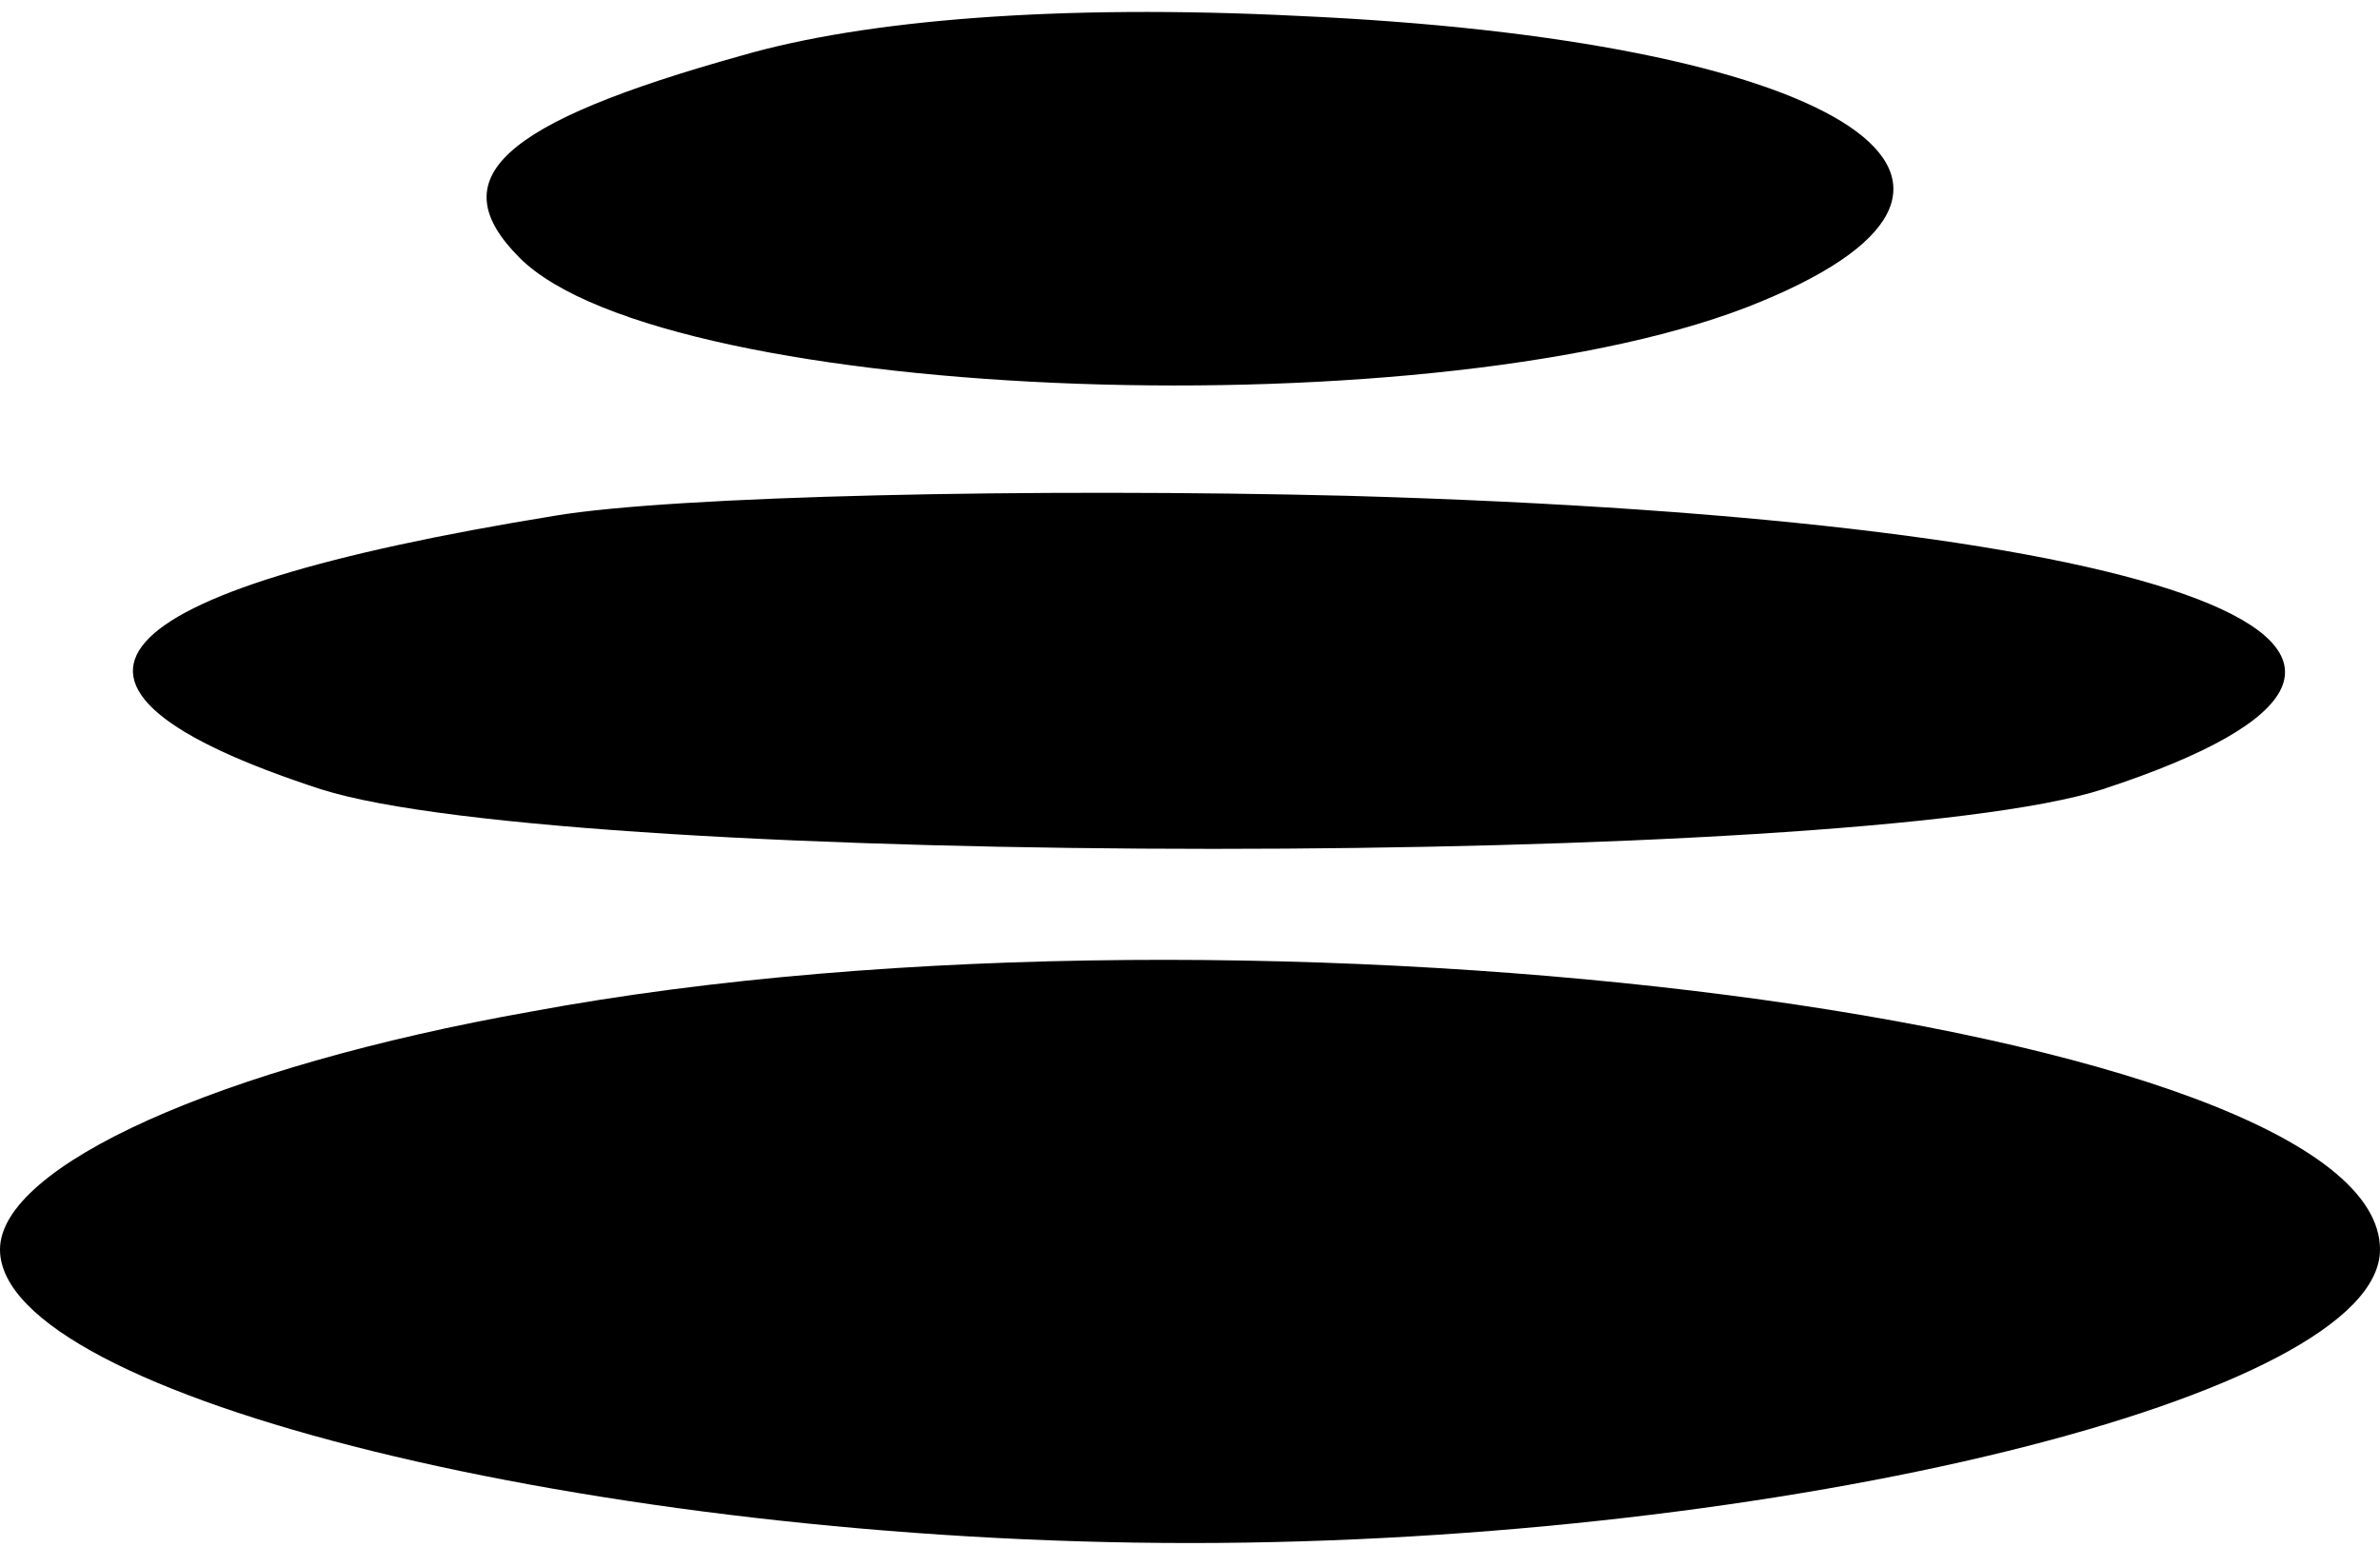
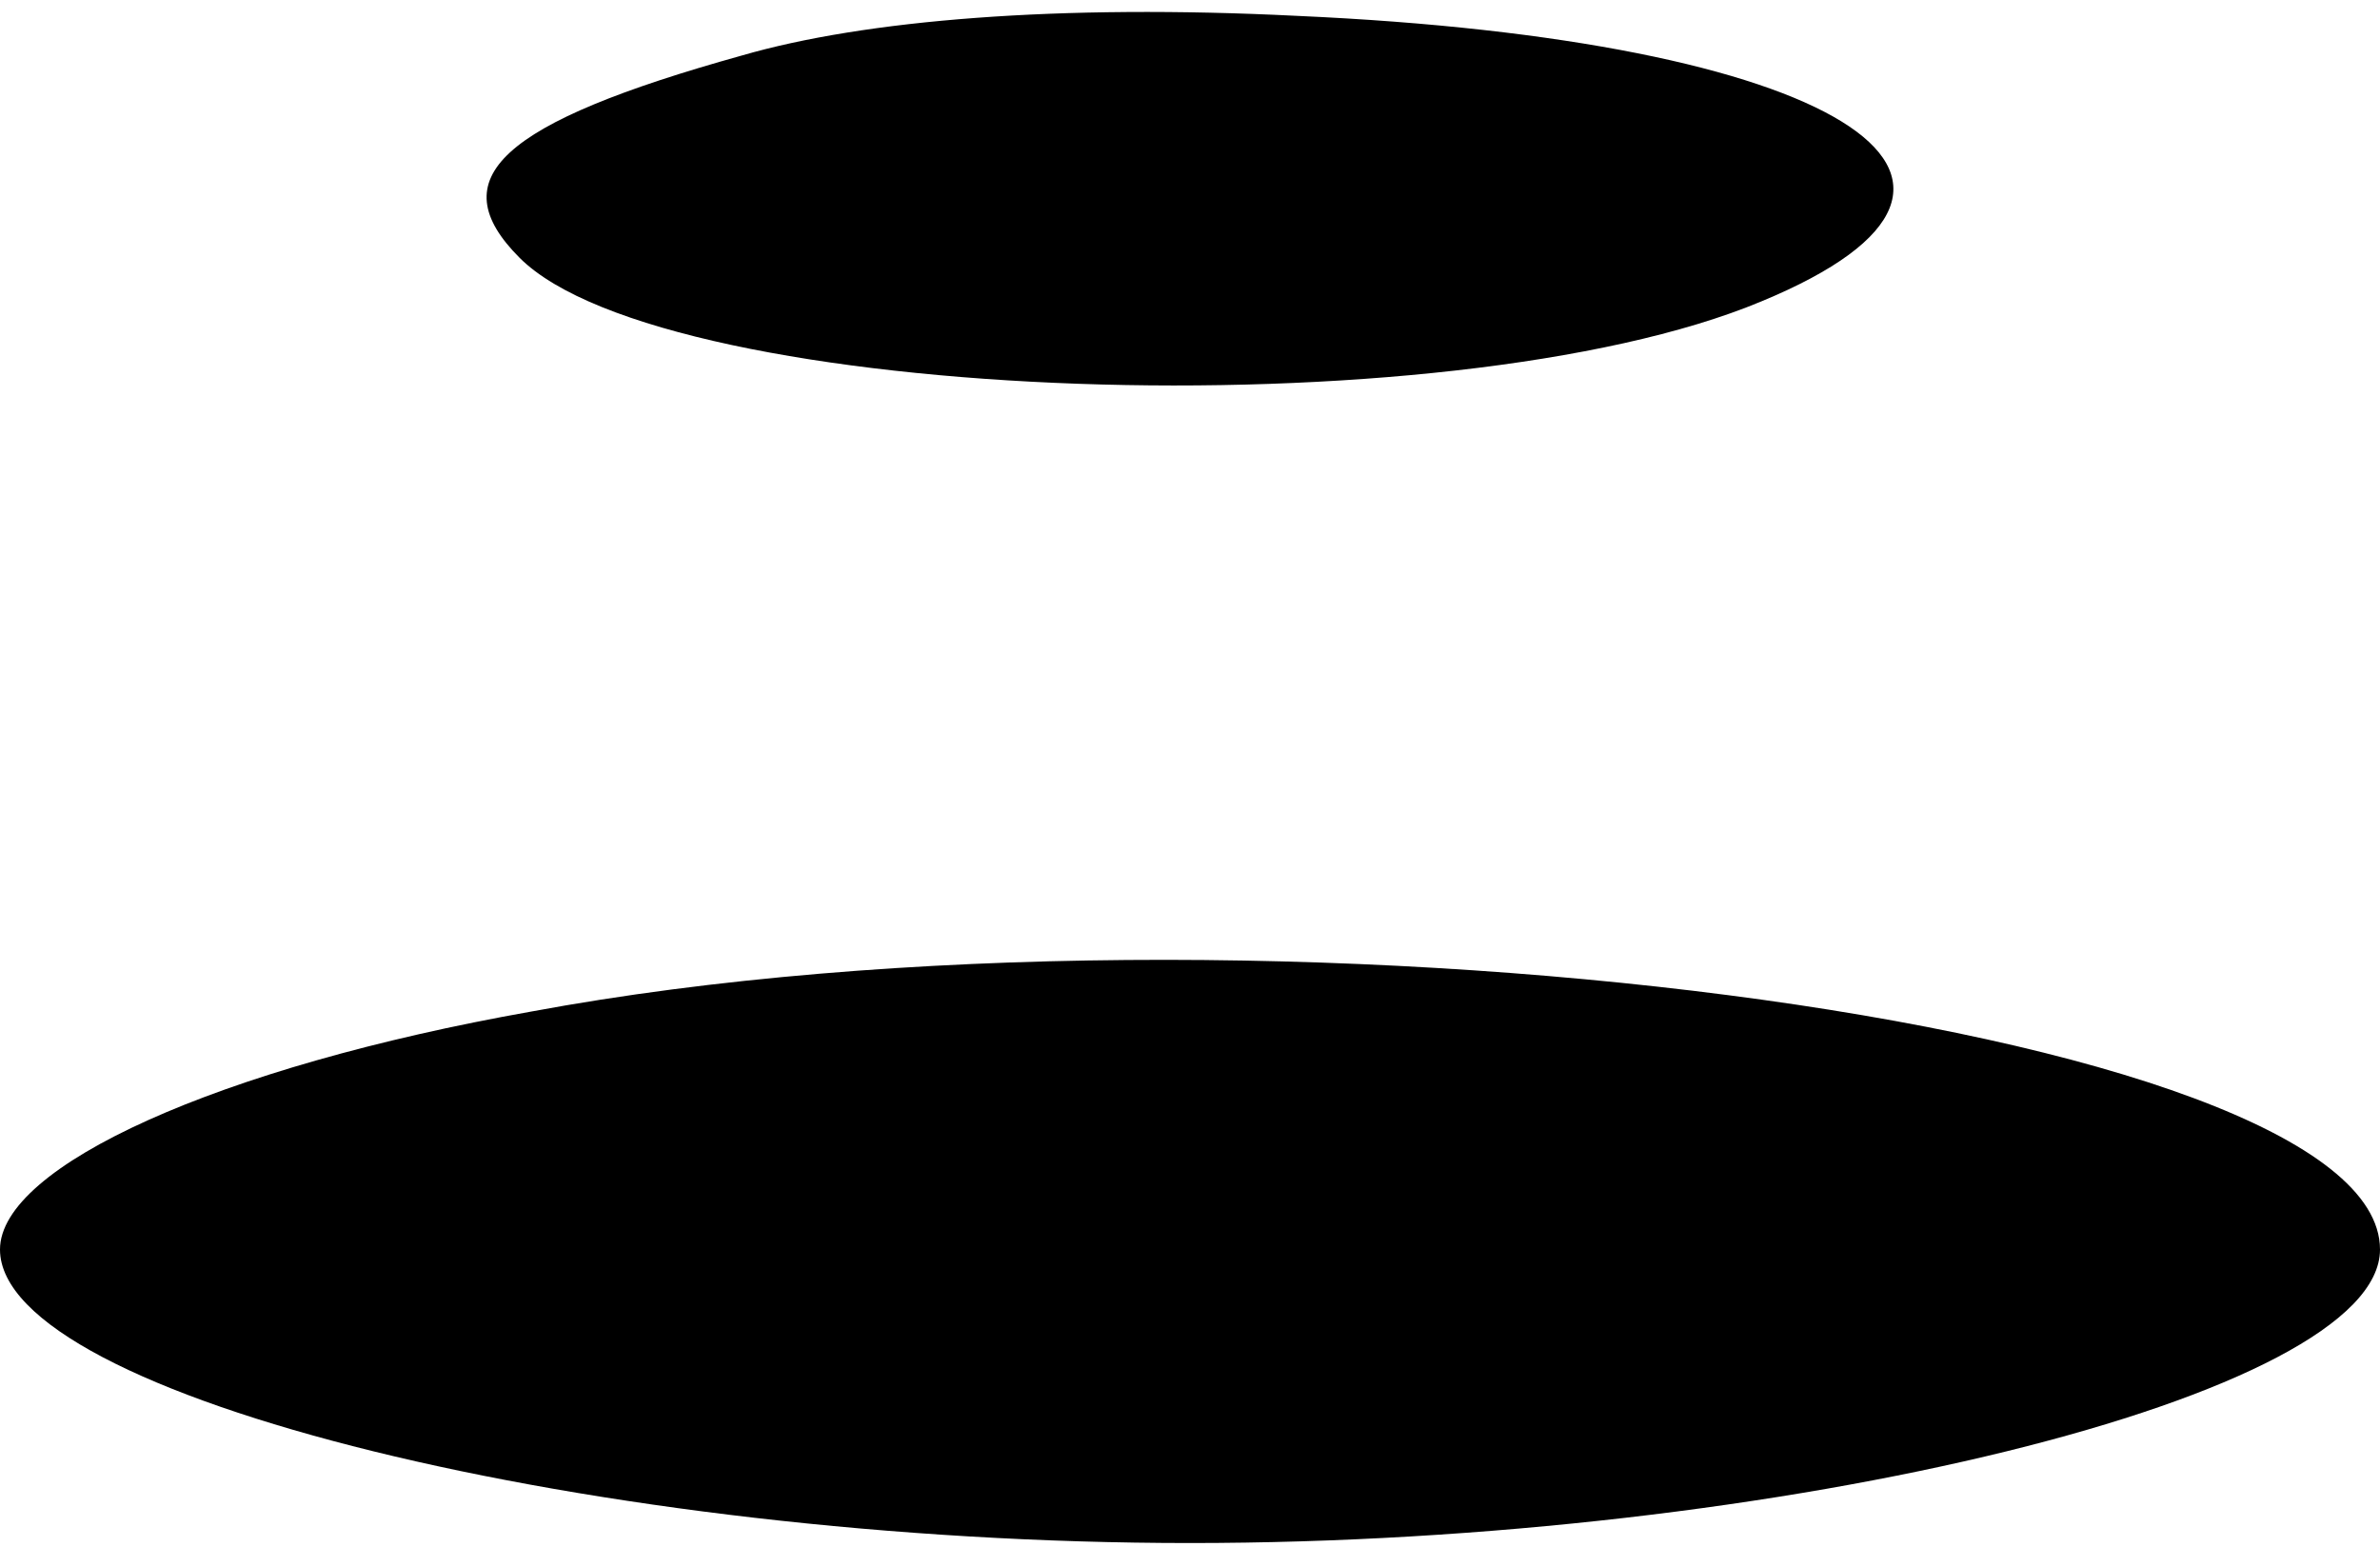
<svg xmlns="http://www.w3.org/2000/svg" version="1.0" width="60pt" height="39pt" viewBox="0 0 60 39" preserveAspectRatio="xMidYMid meet">
  <g transform="translate(0,39) scale(0.1,-0.1)" fill="#000000" stroke="none">
    <path d="M187 376 c-61 -17 -76 -31 -56 -51 37 -37 234 -44 313 -11 75 31 18 66 -117 72 -60 3 -109 -1 -140 -10z" />
-     <path d="M140 260 c-117 -19 -139 -43 -59 -69 63 -20 387 -20 449 0 107 35 21 68 -190 74 -80 2 -170 0 -200 -5z" />
    <path d="M134 135 c-79 -14 -134 -39 -134 -60 0 -37 151 -74 300 -74 149 0 300 37 300 74 0 57 -283 94 -466 60z" />
  </g>
</svg>